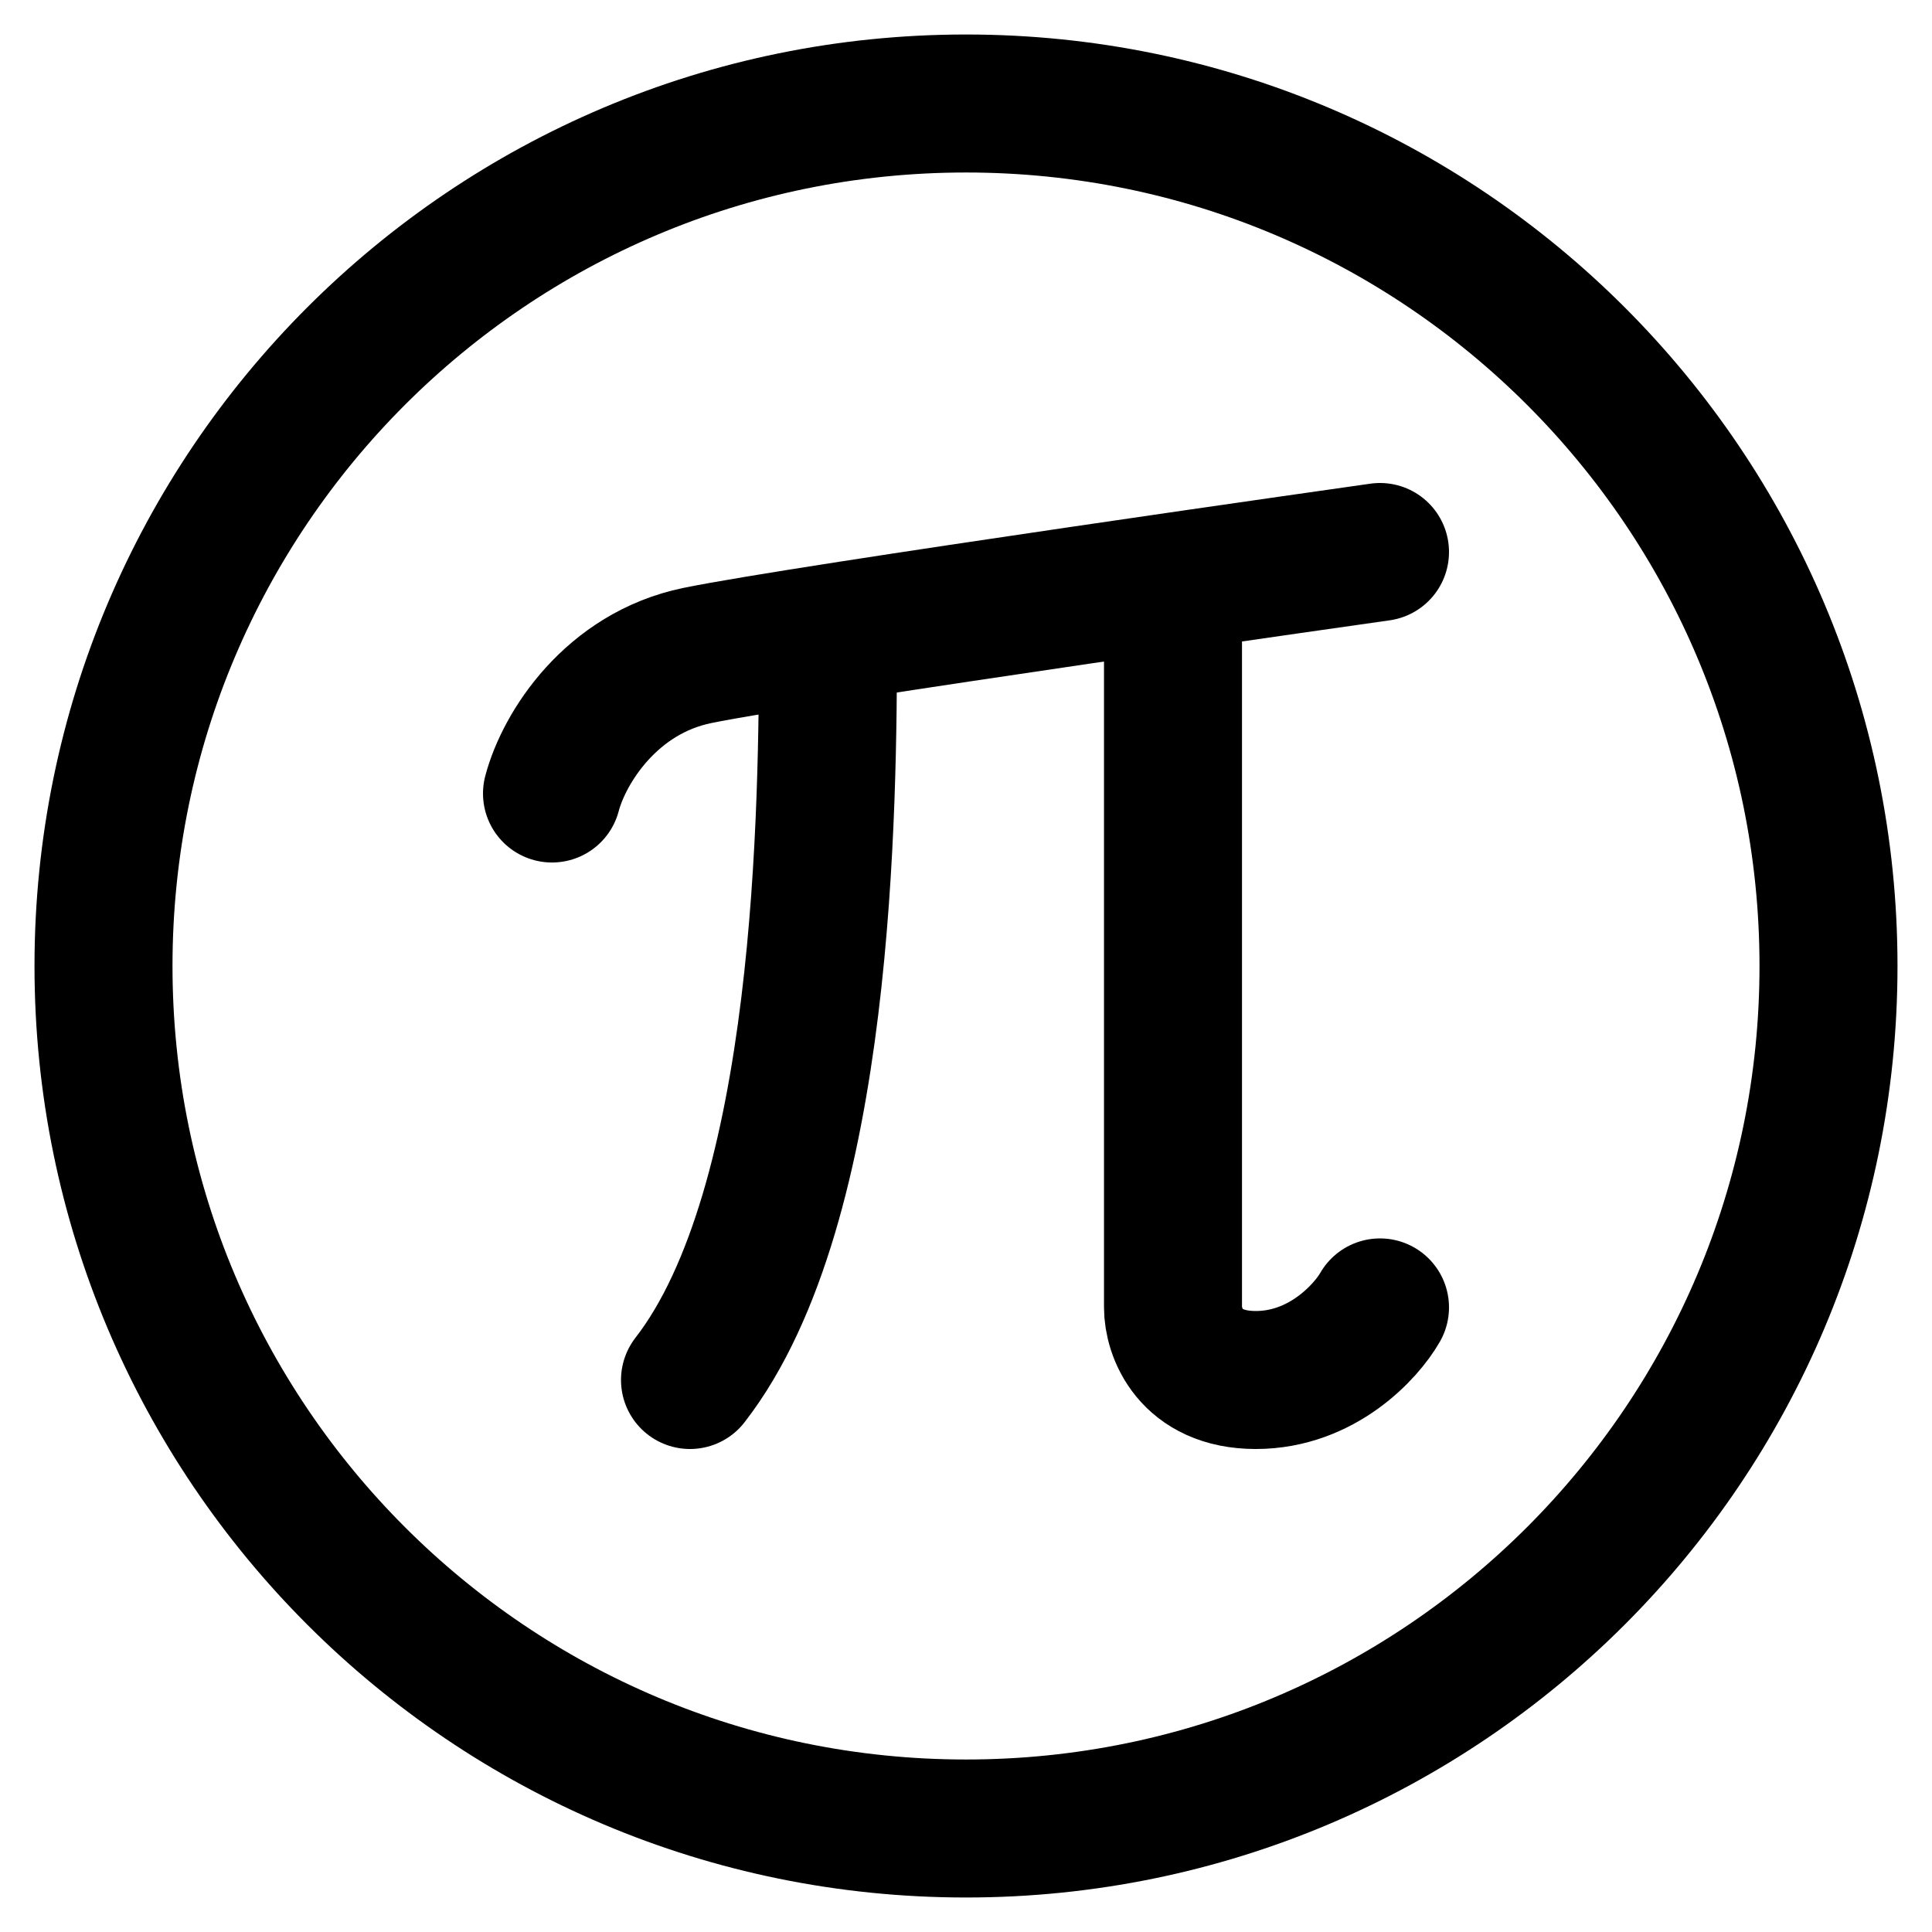
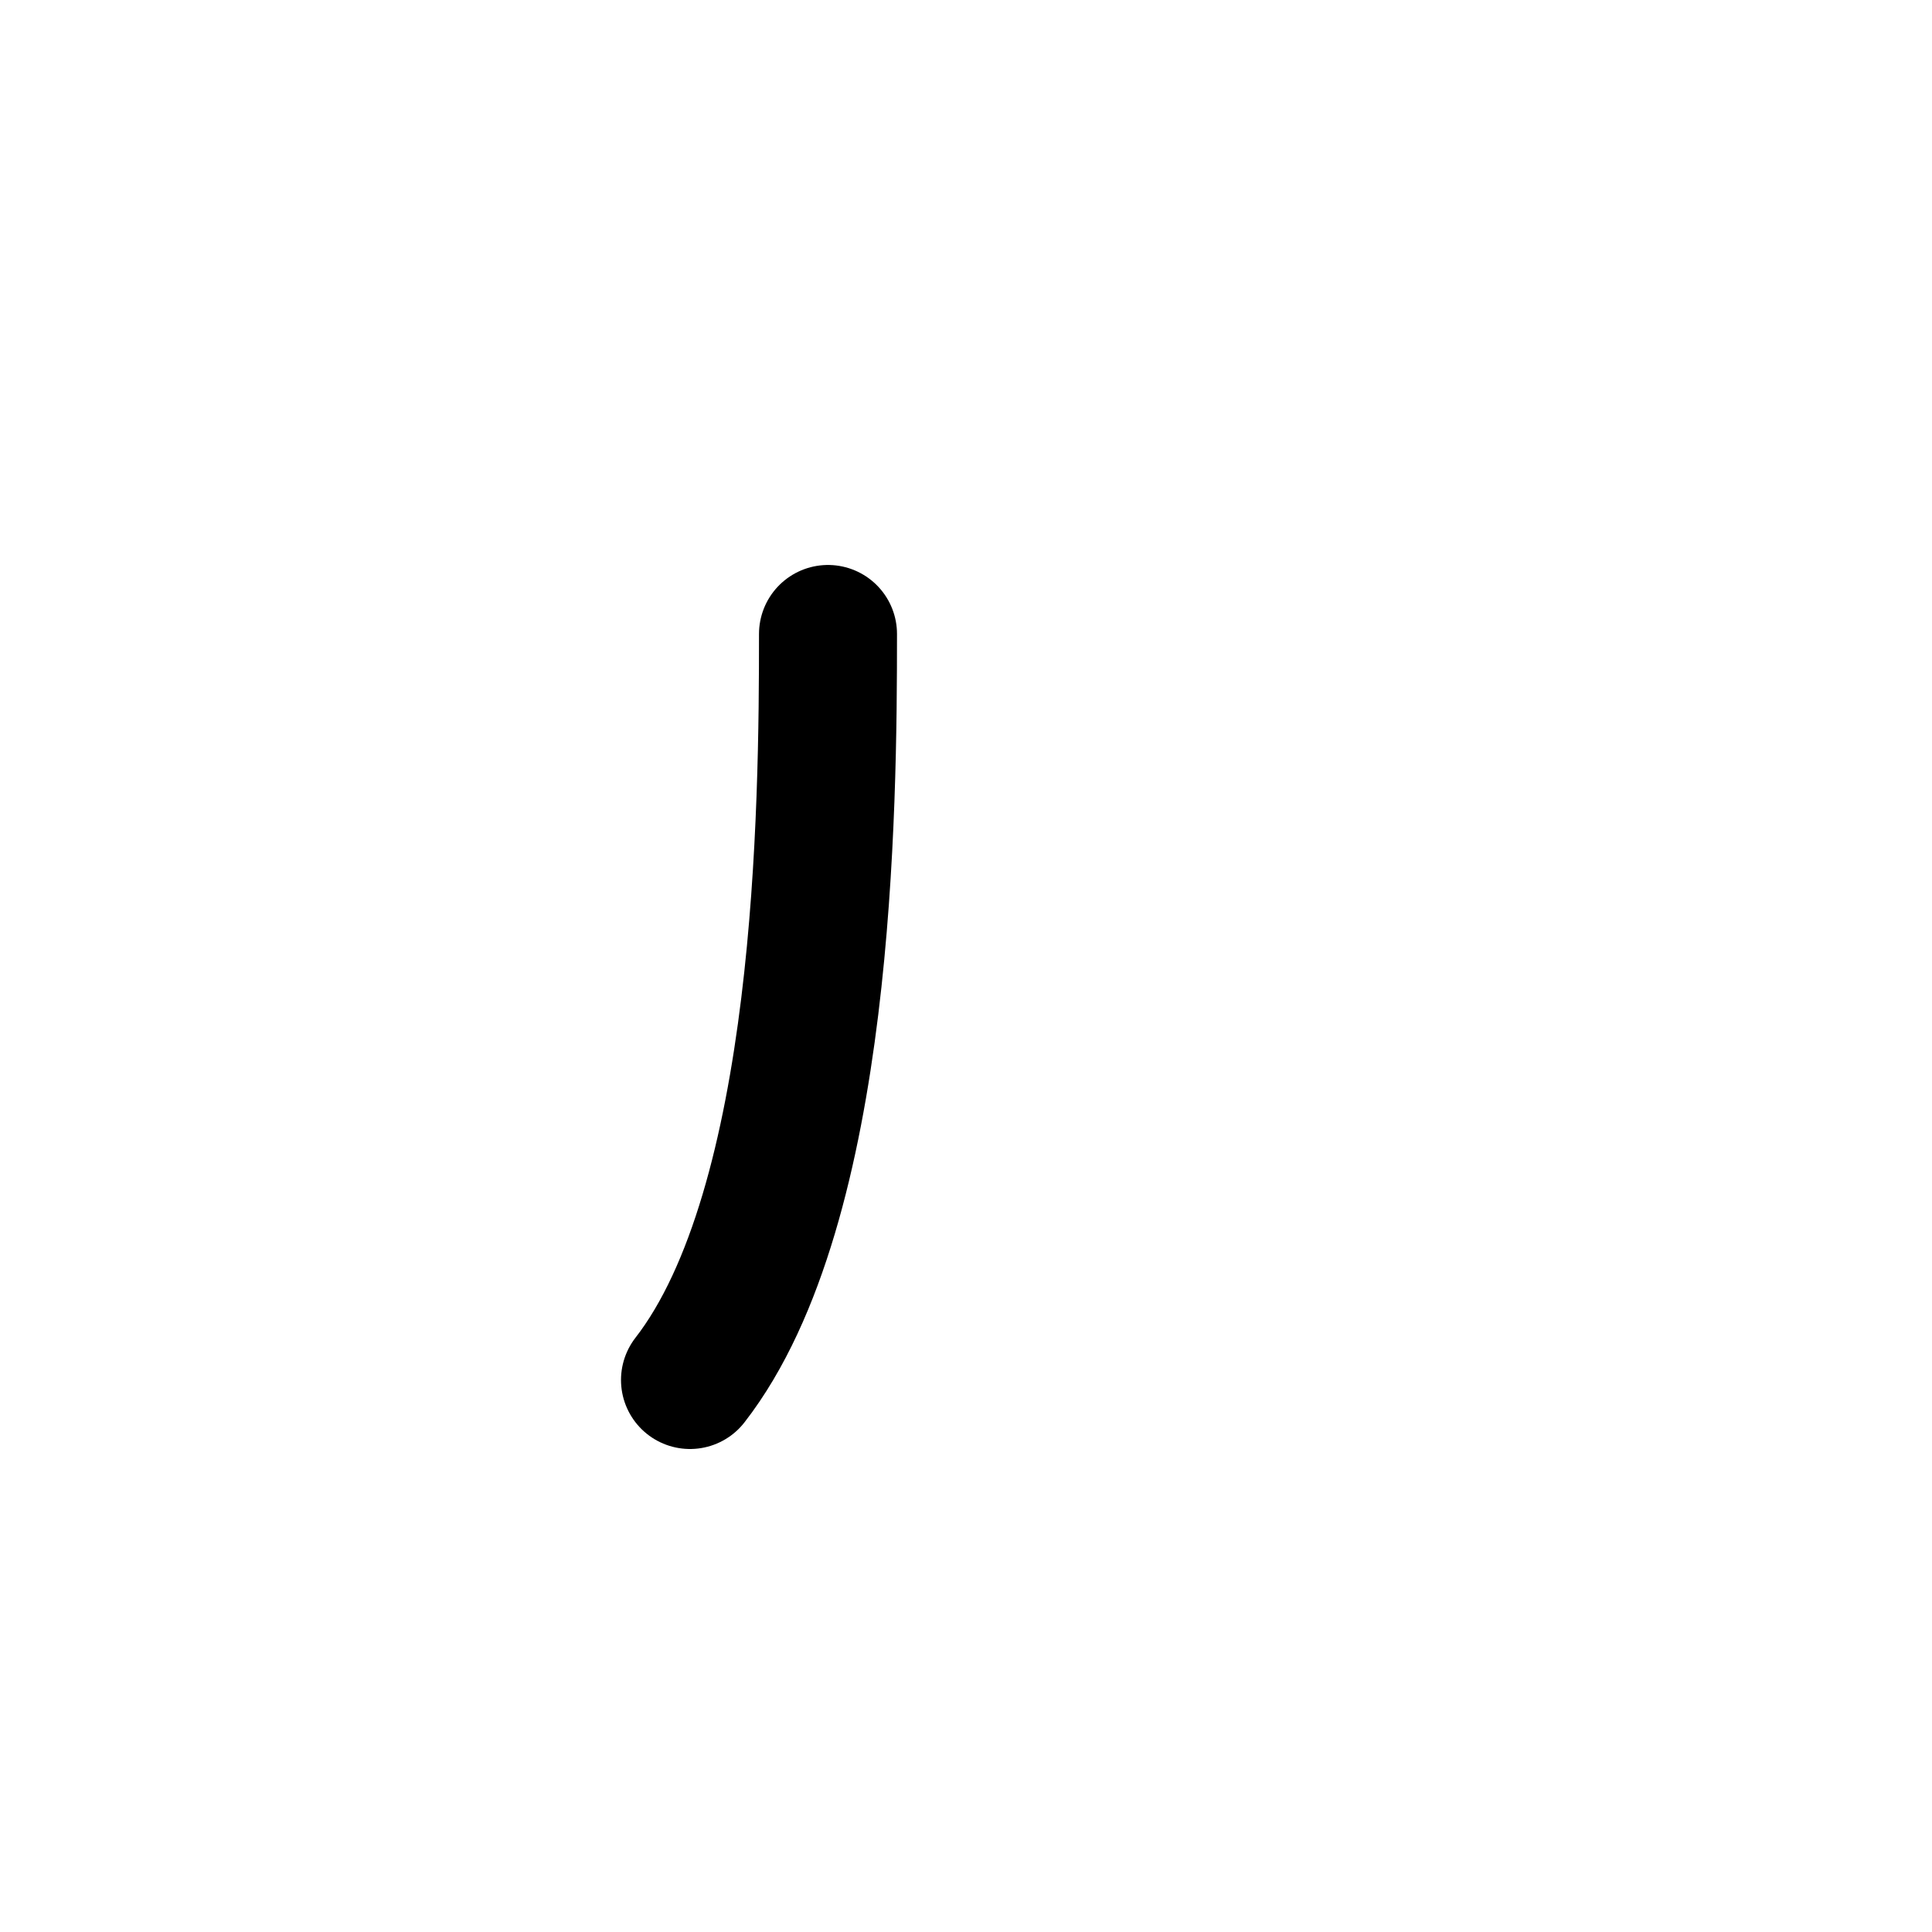
<svg xmlns="http://www.w3.org/2000/svg" fill="none" viewBox="0 0 14 14" id="Pi-Symbol-Circle--Streamline-Core">
  <desc>Pi Symbol Circle Streamline Icon: https://streamlinehq.com</desc>
  <g id="pi-symbol-circle--interface-math-pi-sign-mathematics-22-7">
-     <path id="Vector" stroke="#000000" stroke-linecap="round" stroke-linejoin="round" d="M7 13.25c3.452 0 6.25 -2.798 6.25 -6.25C13.25 3.548 10.452 0.75 7 0.75 3.548 0.75 0.75 3.548 0.75 7c0 3.452 2.798 6.25 6.25 6.25Z" stroke-width="1" />
-     <path id="Vector 297" stroke="#000000" stroke-linecap="round" stroke-linejoin="round" d="M4 5.75c0.088 -0.333 0.43 -0.872 1.053 -1C5.832 4.59 10 4 10 4" stroke-width="1" />
    <path id="Vector 298" stroke="#000000" stroke-linecap="round" stroke-linejoin="round" d="M6 4.594c0 1.25 -0.019 4.143 -1 5.406" stroke-width="1" />
-     <path id="Vector 299" stroke="#000000" stroke-linecap="round" stroke-linejoin="round" d="M8.5 4.219V9.474c0 0.175 0.12 0.526 0.6 0.526s0.8 -0.351 0.9 -0.526" stroke-width="1" />
  </g>
</svg>